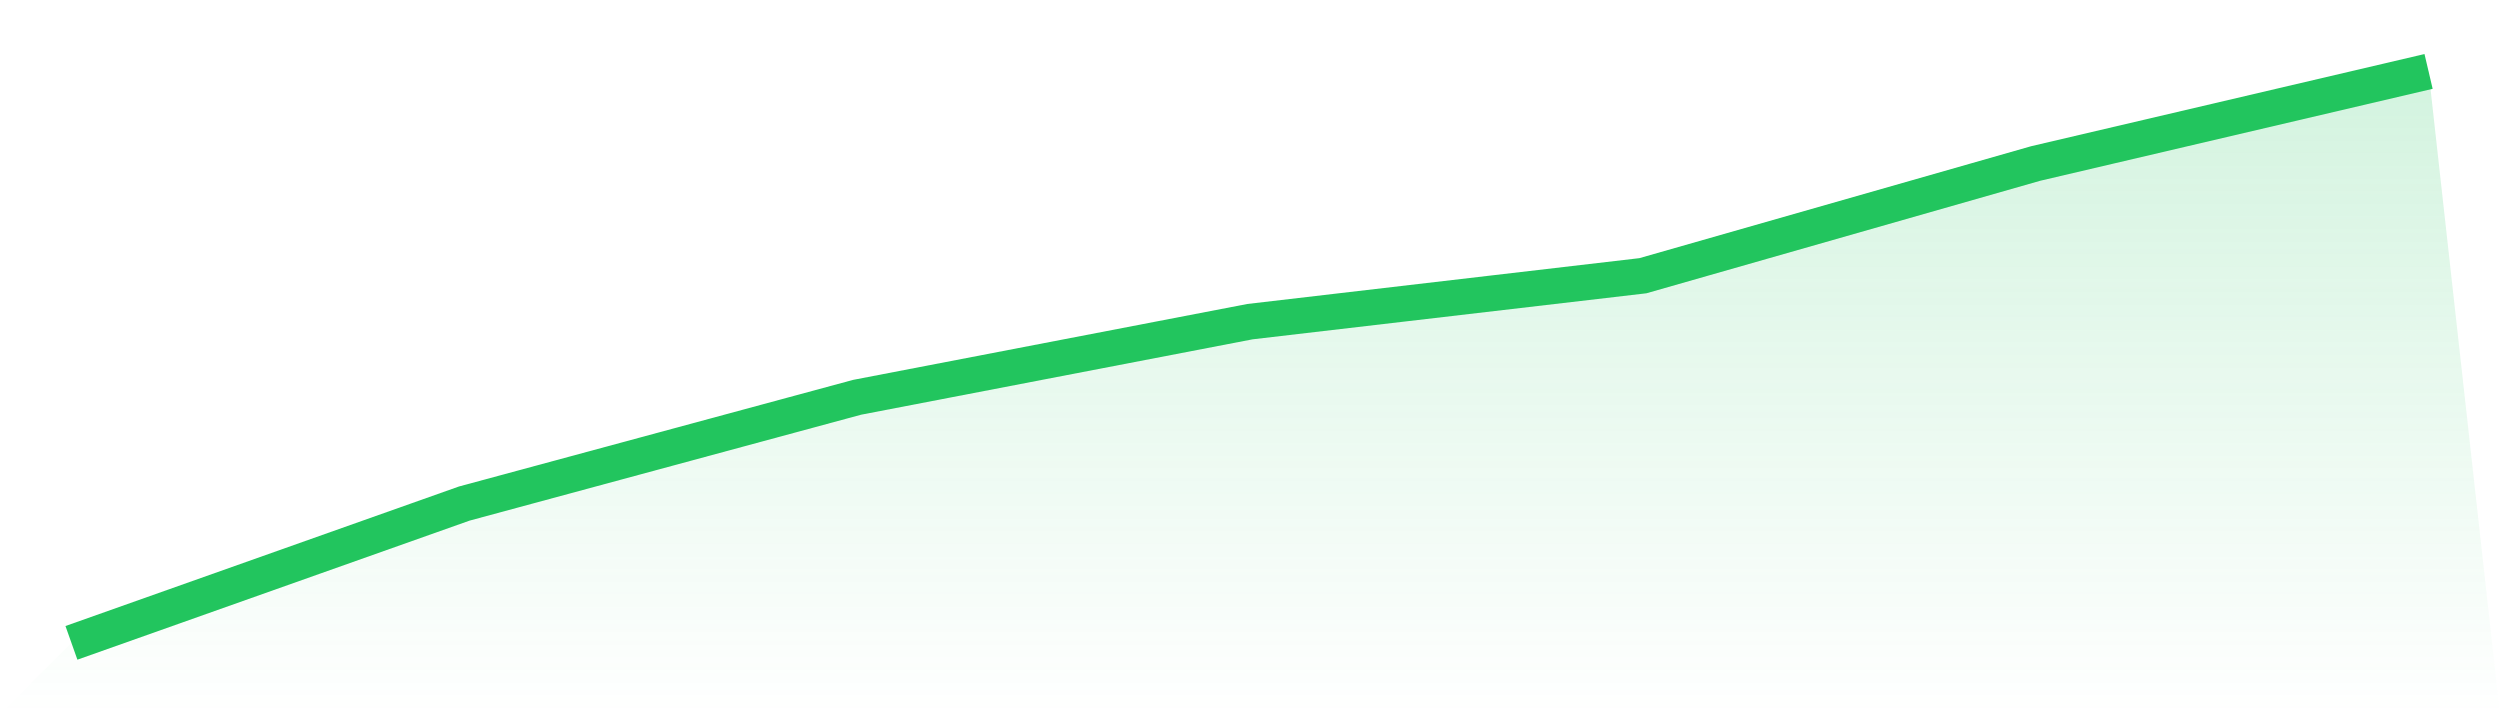
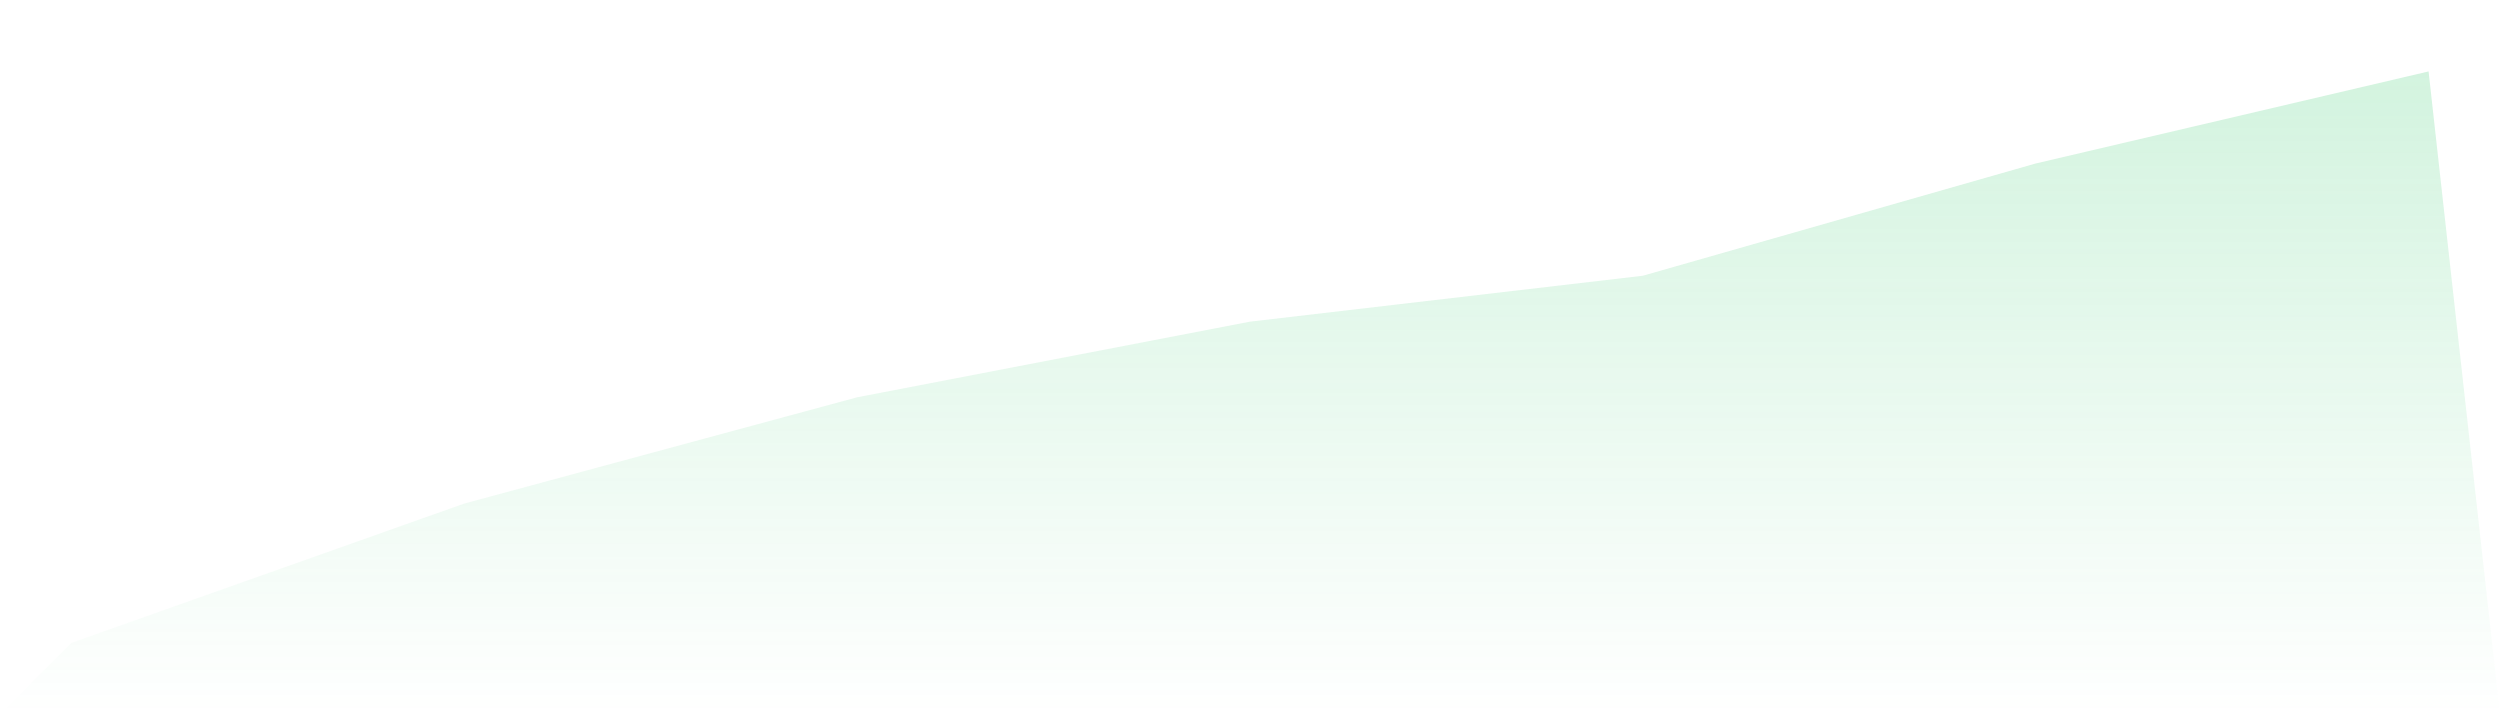
<svg xmlns="http://www.w3.org/2000/svg" viewBox="0 0 140 40">
  <defs>
    <linearGradient id="gradient" x1="0" x2="0" y1="0" y2="1">
      <stop offset="0%" stop-color="#22c55e" stop-opacity="0.2" />
      <stop offset="100%" stop-color="#22c55e" stop-opacity="0" />
    </linearGradient>
  </defs>
  <path d="M4,36 L4,36 L26,28.199 L48,22.248 L70,18.012 L92,15.441 L114,9.155 L136,4 L140,40 L0,40 z" fill="url(#gradient)" />
-   <path d="M4,36 L4,36 L26,28.199 L48,22.248 L70,18.012 L92,15.441 L114,9.155 L136,4" fill="none" stroke="#22c55e" stroke-width="2" />
</svg>